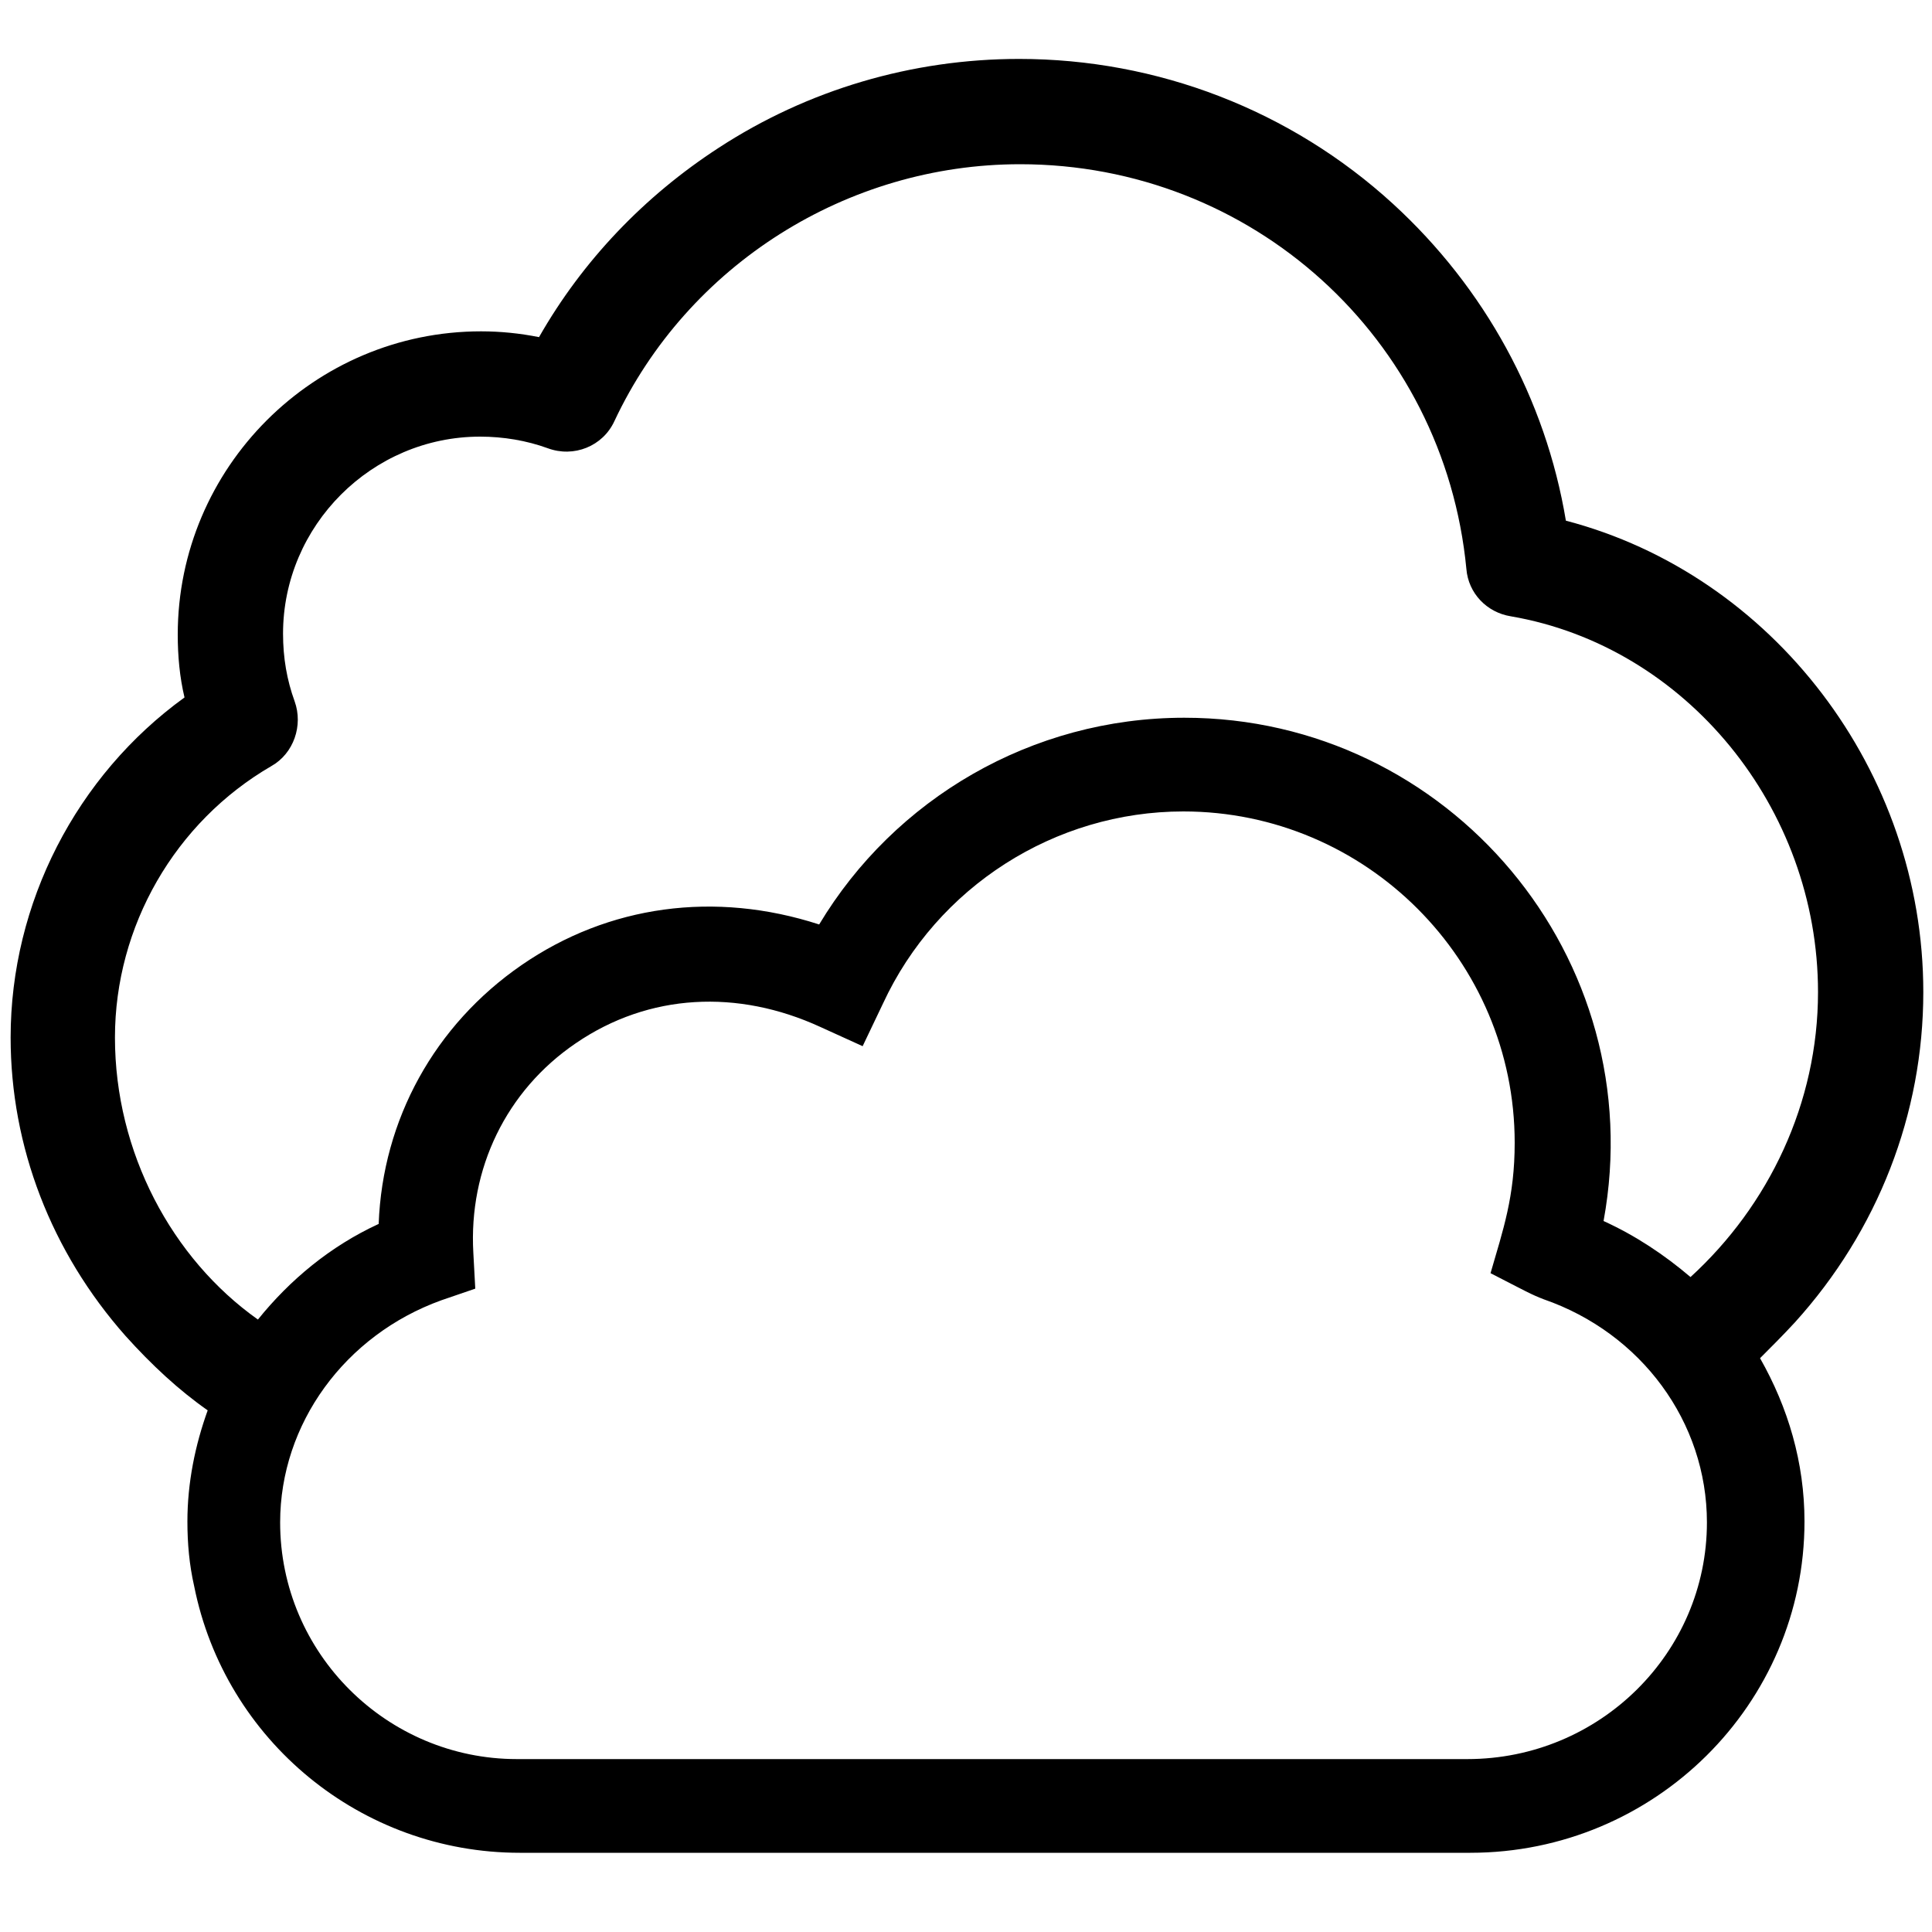
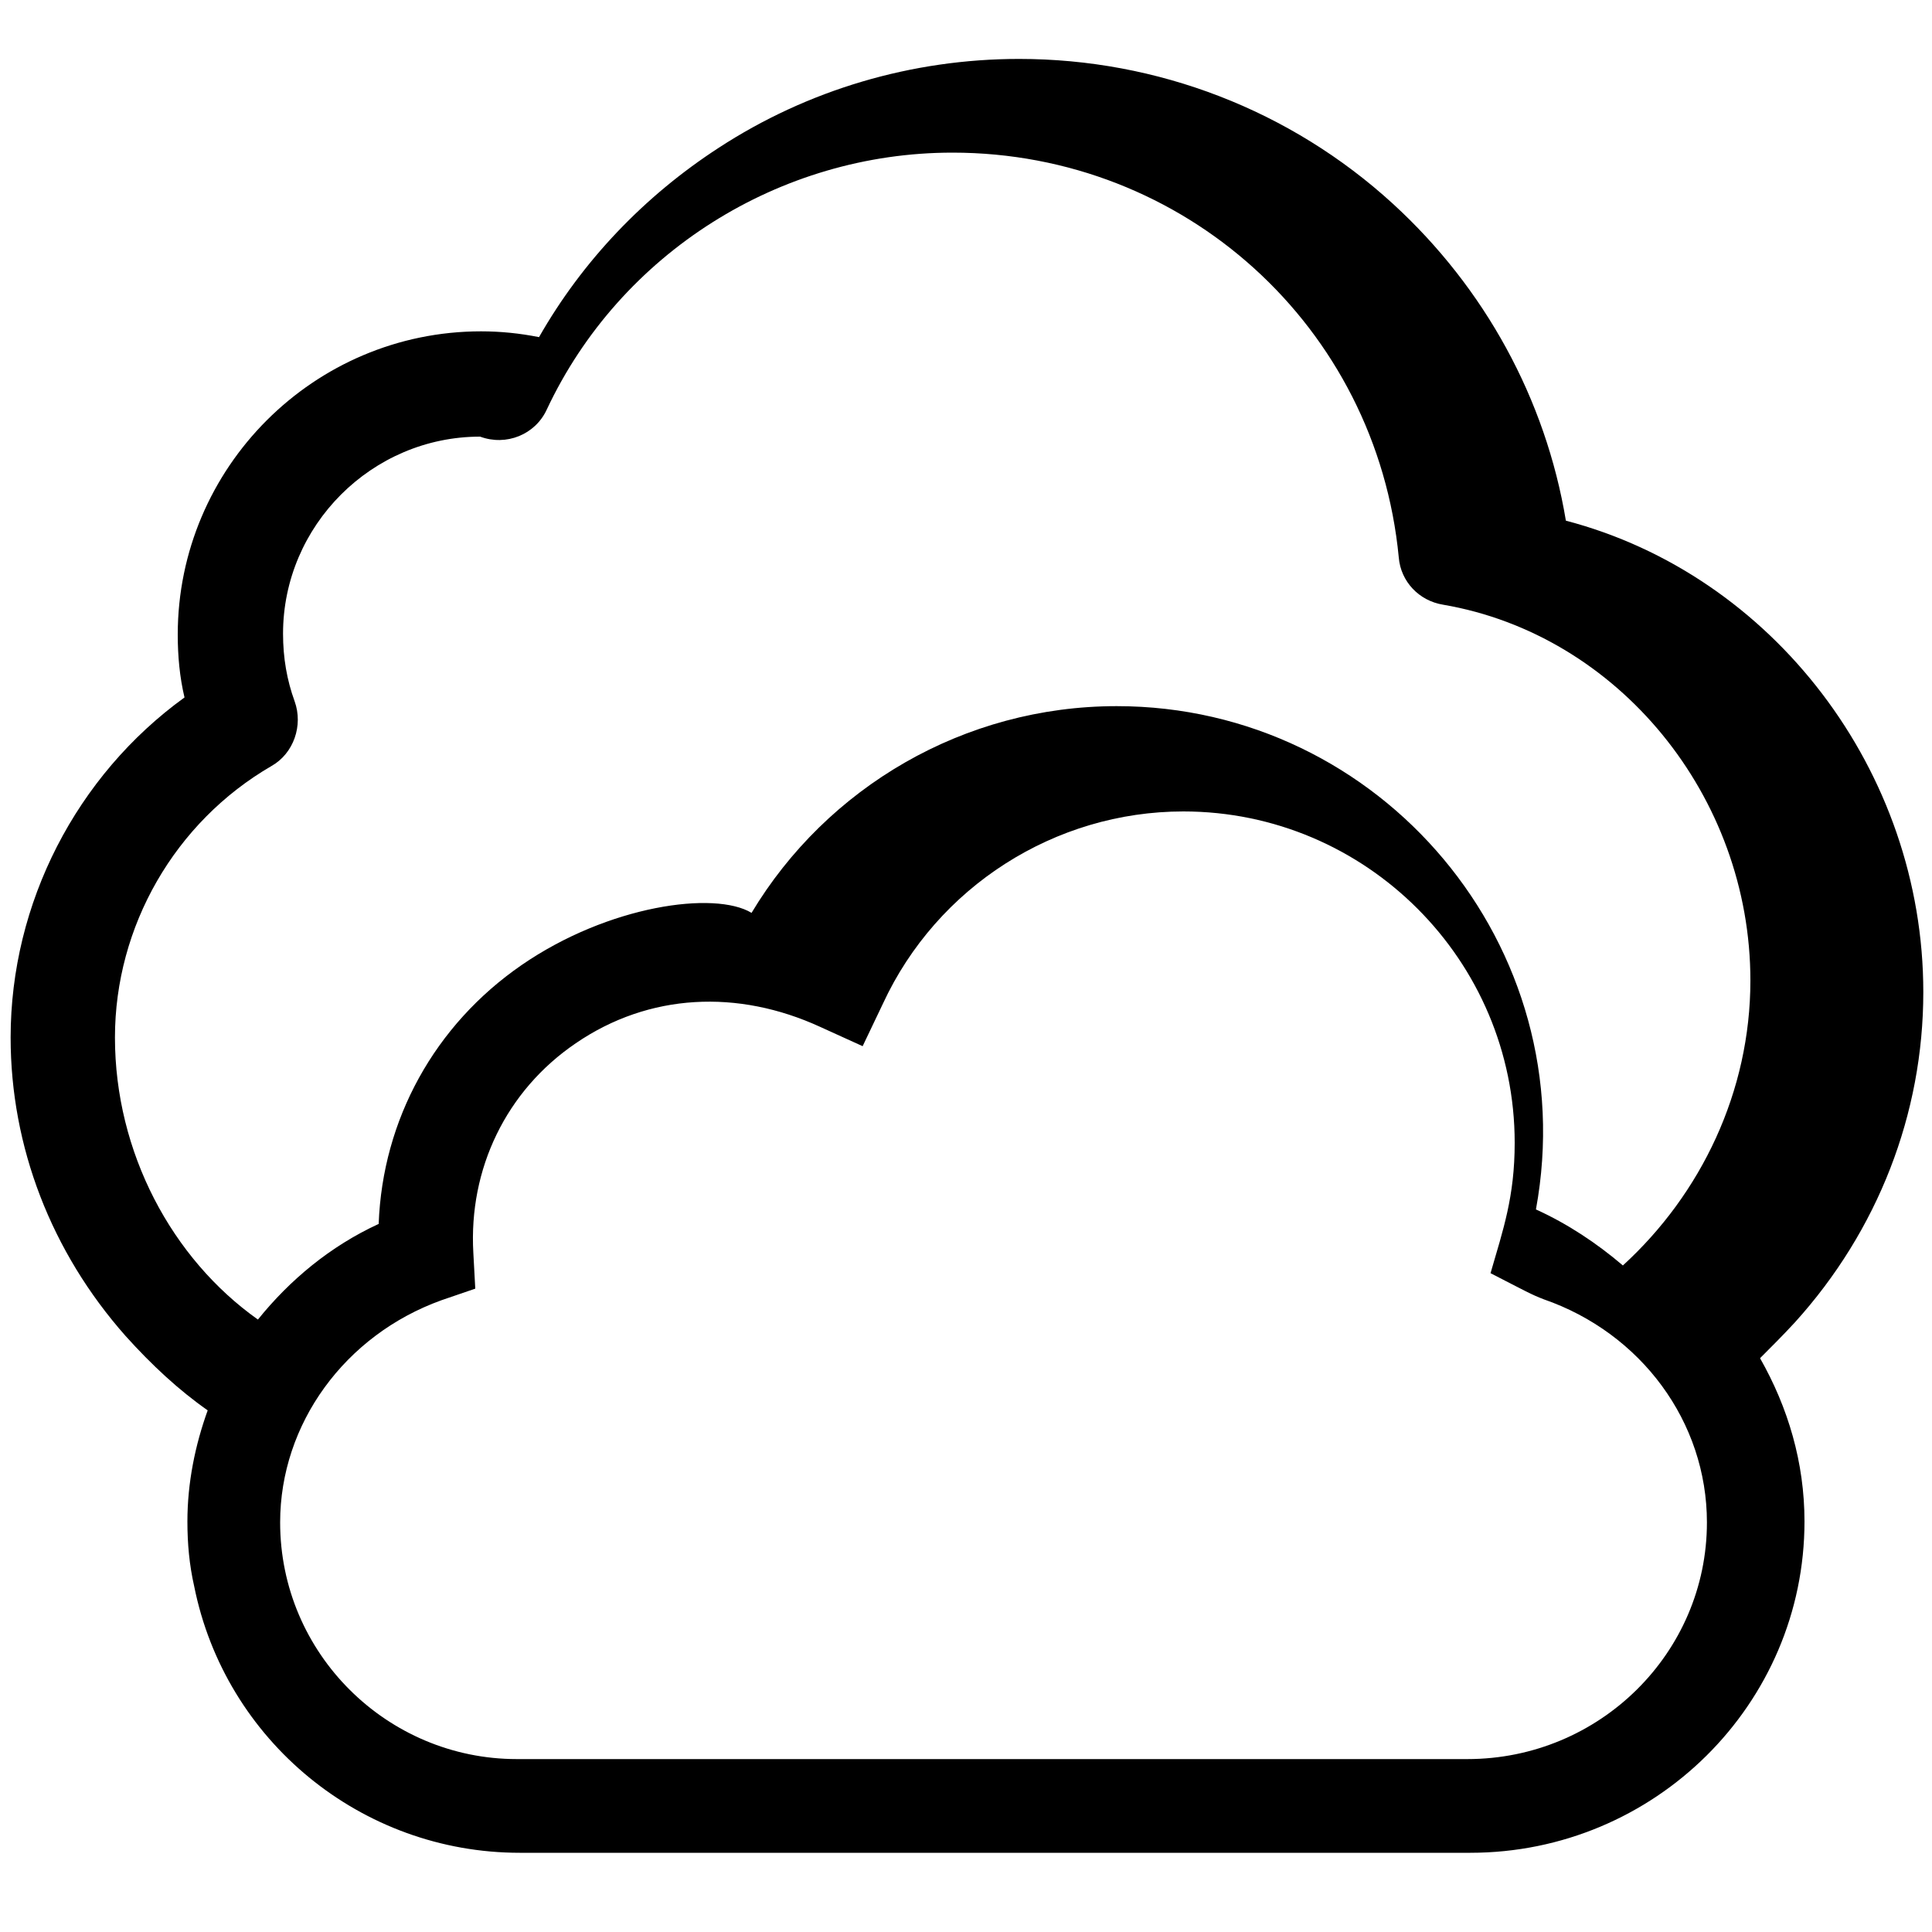
<svg xmlns="http://www.w3.org/2000/svg" version="1.1" id="svg9" x="0px" y="0px" viewBox="0 0 200 200" style="enable-background:new 0 0 200 200;" xml:space="preserve">
-   <path d="M185.8,136.9c8.6-9.5,13.3-21.6,13.3-34.2c0-22.9-15.6-43.2-37-48.8c-2.1-12.6-8.4-24.1-17.9-32.8  c-10.6-9.7-24.4-15-38.7-15c-11.1,0-21.9,3.2-31.1,9.2c-7.7,5-14.1,11.7-18.6,19.6c-2-0.4-4-0.6-6-0.6c-17.3,0-31.4,14.1-31.4,31.4  c0,2.2,0.2,4.4,0.7,6.5c-11.2,8.1-18,21.3-18,35.2c0,11.3,4.2,22.2,11.9,30.9c2.7,3,5.5,5.6,8.5,7.7c-1.3,3.6-2.1,7.5-2.1,11.5  c0,2.3,0.2,4.5,0.7,6.7c3.2,16,17.3,27.6,33.7,27.6h98.4c19.1,0,34.6-15.4,34.6-34.3c0-6.1-1.7-11.8-4.6-16.9  C183.3,139.5,184.6,138.2,185.8,136.9z M11.9,107.4c0-11.5,6.2-22.3,16.2-28.1c2.3-1.3,3.3-4.2,2.4-6.7c-0.8-2.2-1.2-4.5-1.2-7  c0-11.2,9.2-20.4,20.4-20.4c2.4,0,4.8,0.4,7,1.2c2.7,1,5.7-0.2,6.9-2.8c7.6-16.2,24.1-26.6,42-26.6c24,0,43.9,18,46.2,41.9  c0.2,2.5,2.1,4.5,4.6,4.9c18.1,3.1,31.8,19.8,31.8,38.9c0,11.5-5.1,22.1-13.2,29.5c-2.7-2.3-5.7-4.3-9-5.8c5-27.2-16-52.1-43.4-52.1  c-15.8,0-30,8.4-37.8,21.4C74,92.2,63,93.7,54,99.9c-9,6.2-14.4,16-14.8,26.8c-5,2.3-9.2,5.8-12.5,9.9  C17.8,130.3,11.9,119.3,11.9,107.4z M151.9,182.1H53.5c-13.4,0-24.5-10.9-24.5-24.5c0-10.2,6.7-19.4,16.7-23l3.5-1.2l-0.2-3.7  c-0.5-8.7,3.4-16.8,10.6-21.7c7.6-5.2,16.8-5.6,25.3-1.7l4.4,2l2.1-4.4C97,91.8,109.2,84,122.5,84c18.9,0,34.3,15.4,34.3,34.3  c0,5.6-1.2,9-2.5,13.5c3.7,1.9,4.2,2.2,5.5,2.7c10.1,3.5,16.9,12.7,16.9,23.1C176.7,171.1,165.6,182.1,151.9,182.1z" />
+   <path d="M185.8,136.9c8.6-9.5,13.3-21.6,13.3-34.2c0-22.9-15.6-43.2-37-48.8c-2.1-12.6-8.4-24.1-17.9-32.8  c-10.6-9.7-24.4-15-38.7-15c-11.1,0-21.9,3.2-31.1,9.2c-7.7,5-14.1,11.7-18.6,19.6c-2-0.4-4-0.6-6-0.6c-17.3,0-31.4,14.1-31.4,31.4  c0,2.2,0.2,4.4,0.7,6.5c-11.2,8.1-18,21.3-18,35.2c0,11.3,4.2,22.2,11.9,30.9c2.7,3,5.5,5.6,8.5,7.7c-1.3,3.6-2.1,7.5-2.1,11.5  c0,2.3,0.2,4.5,0.7,6.7c3.2,16,17.3,27.6,33.7,27.6h98.4c19.1,0,34.6-15.4,34.6-34.3c0-6.1-1.7-11.8-4.6-16.9  C183.3,139.5,184.6,138.2,185.8,136.9z M11.9,107.4c0-11.5,6.2-22.3,16.2-28.1c2.3-1.3,3.3-4.2,2.4-6.7c-0.8-2.2-1.2-4.5-1.2-7  c0-11.2,9.2-20.4,20.4-20.4c2.7,1,5.7-0.2,6.9-2.8c7.6-16.2,24.1-26.6,42-26.6c24,0,43.9,18,46.2,41.9  c0.2,2.5,2.1,4.5,4.6,4.9c18.1,3.1,31.8,19.8,31.8,38.9c0,11.5-5.1,22.1-13.2,29.5c-2.7-2.3-5.7-4.3-9-5.8c5-27.2-16-52.1-43.4-52.1  c-15.8,0-30,8.4-37.8,21.4C74,92.2,63,93.7,54,99.9c-9,6.2-14.4,16-14.8,26.8c-5,2.3-9.2,5.8-12.5,9.9  C17.8,130.3,11.9,119.3,11.9,107.4z M151.9,182.1H53.5c-13.4,0-24.5-10.9-24.5-24.5c0-10.2,6.7-19.4,16.7-23l3.5-1.2l-0.2-3.7  c-0.5-8.7,3.4-16.8,10.6-21.7c7.6-5.2,16.8-5.6,25.3-1.7l4.4,2l2.1-4.4C97,91.8,109.2,84,122.5,84c18.9,0,34.3,15.4,34.3,34.3  c0,5.6-1.2,9-2.5,13.5c3.7,1.9,4.2,2.2,5.5,2.7c10.1,3.5,16.9,12.7,16.9,23.1C176.7,171.1,165.6,182.1,151.9,182.1z" />
</svg>